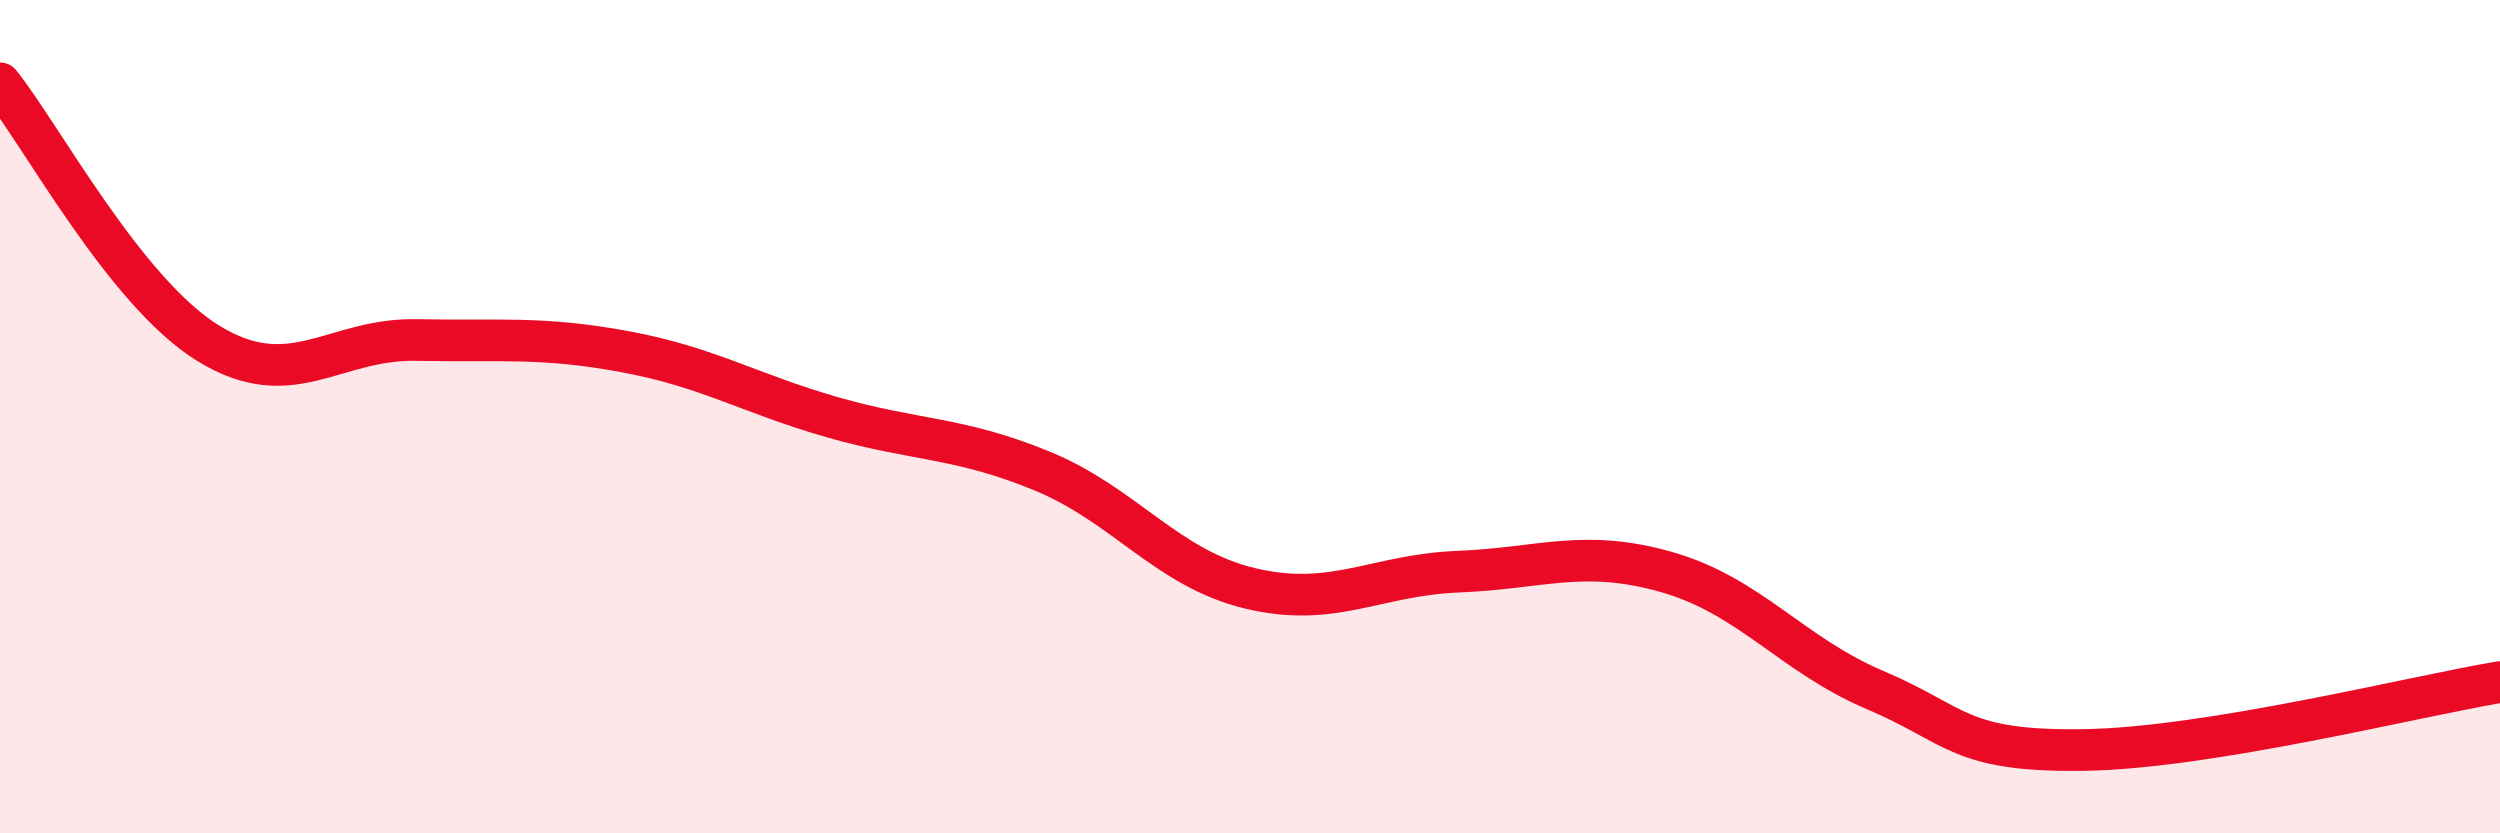
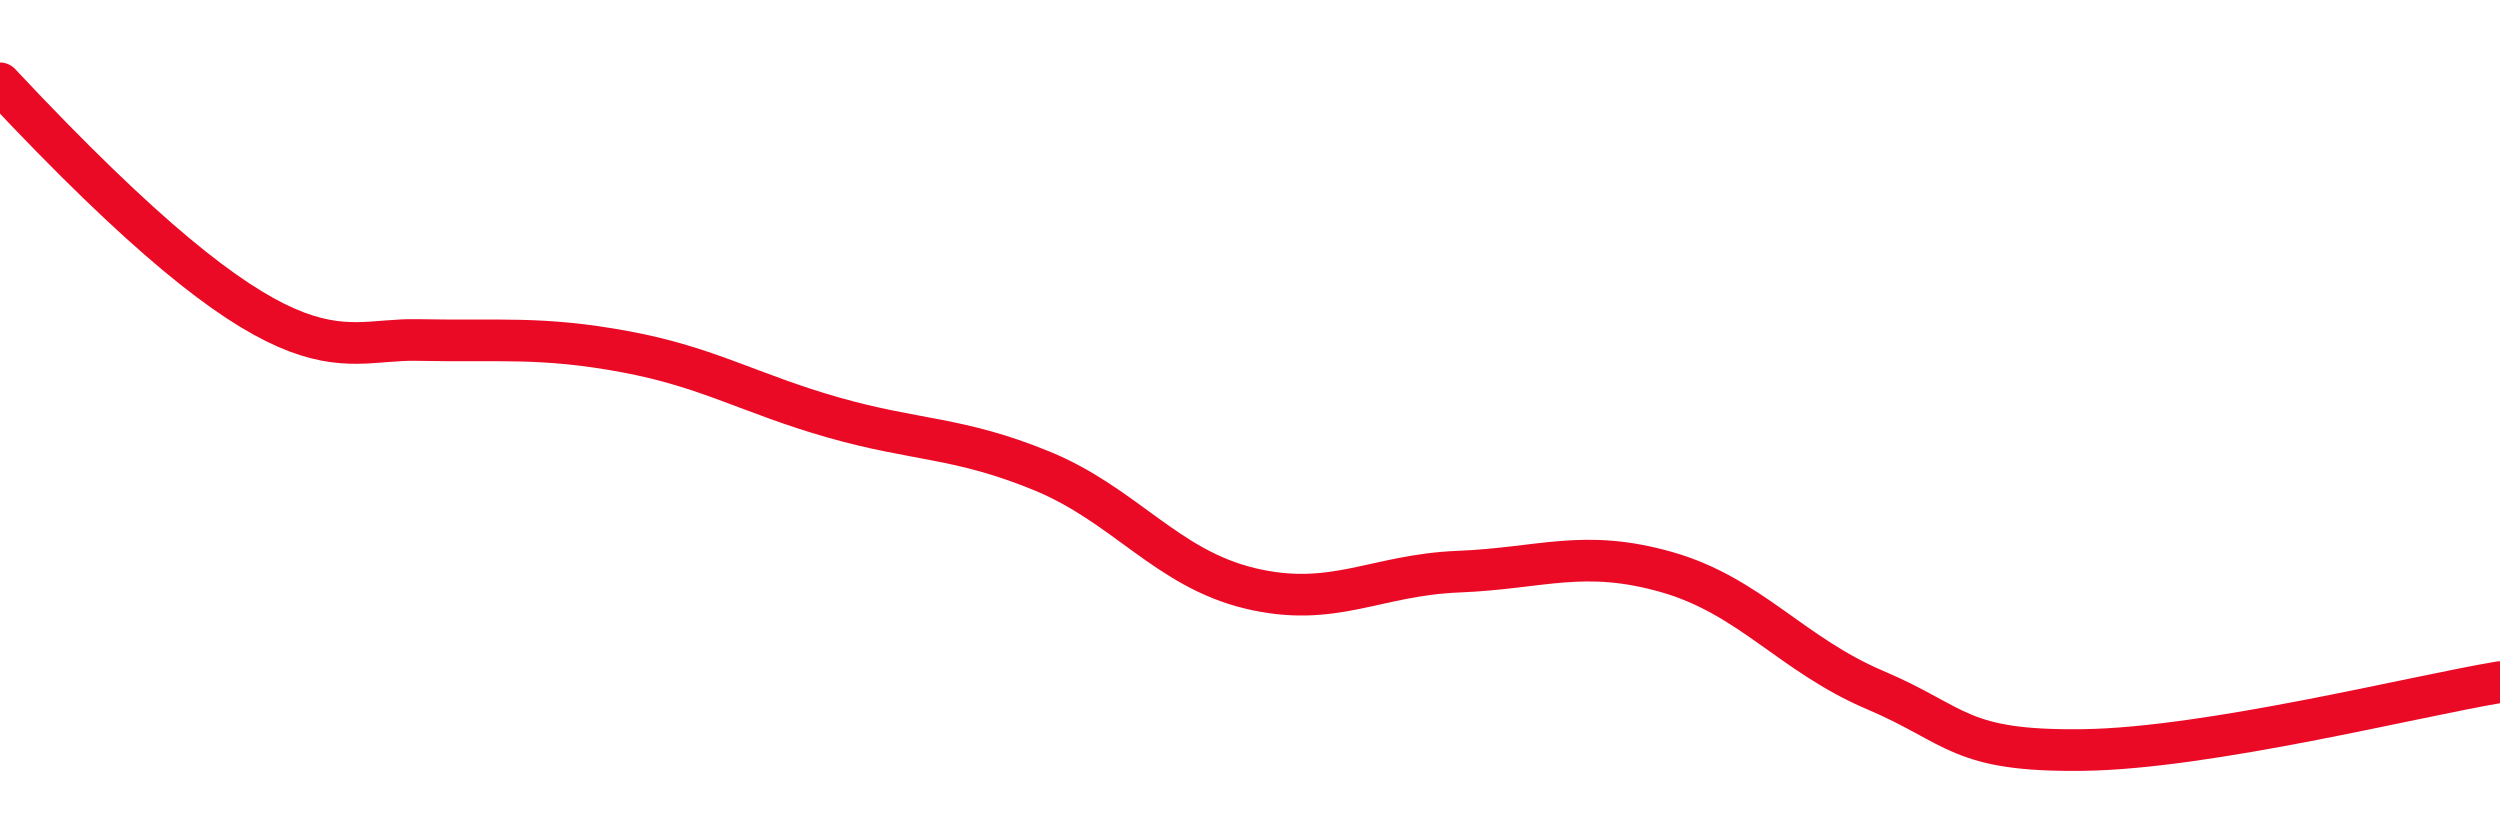
<svg xmlns="http://www.w3.org/2000/svg" width="60" height="20" viewBox="0 0 60 20">
-   <path d="M 0,2 C 1,3.25 3,7.01 5,8.24 C 7,9.47 8,8.12 10,8.16 C 12,8.2 13,8.07 15,8.44 C 17,8.81 18,9.45 20,10.02 C 22,10.59 23,10.48 25,11.3 C 27,12.12 28,13.64 30,14.12 C 32,14.6 33,13.8 35,13.72 C 37,13.64 38,13.16 40,13.73 C 42,14.3 43,15.71 45,16.56 C 47,17.41 47,18.04 50,18 C 53,17.96 58,16.7 60,16.37L60 20L0 20Z" fill="#EB0A25" opacity="0.1" stroke-linecap="round" stroke-linejoin="round" />
-   <path d="M 0,2 C 1,3.25 3,7.01 5,8.24 C 7,9.47 8,8.12 10,8.16 C 12,8.2 13,8.07 15,8.44 C 17,8.81 18,9.45 20,10.02 C 22,10.59 23,10.48 25,11.3 C 27,12.12 28,13.64 30,14.12 C 32,14.6 33,13.8 35,13.72 C 37,13.64 38,13.16 40,13.73 C 42,14.3 43,15.71 45,16.56 C 47,17.41 47,18.04 50,18 C 53,17.96 58,16.7 60,16.37" stroke="#EB0A25" stroke-width="1" fill="none" stroke-linecap="round" stroke-linejoin="round" />
+   <path d="M 0,2 C 7,9.47 8,8.12 10,8.16 C 12,8.2 13,8.07 15,8.44 C 17,8.81 18,9.45 20,10.02 C 22,10.59 23,10.48 25,11.3 C 27,12.12 28,13.64 30,14.12 C 32,14.6 33,13.8 35,13.72 C 37,13.64 38,13.16 40,13.73 C 42,14.3 43,15.71 45,16.56 C 47,17.41 47,18.04 50,18 C 53,17.96 58,16.7 60,16.37" stroke="#EB0A25" stroke-width="1" fill="none" stroke-linecap="round" stroke-linejoin="round" />
</svg>